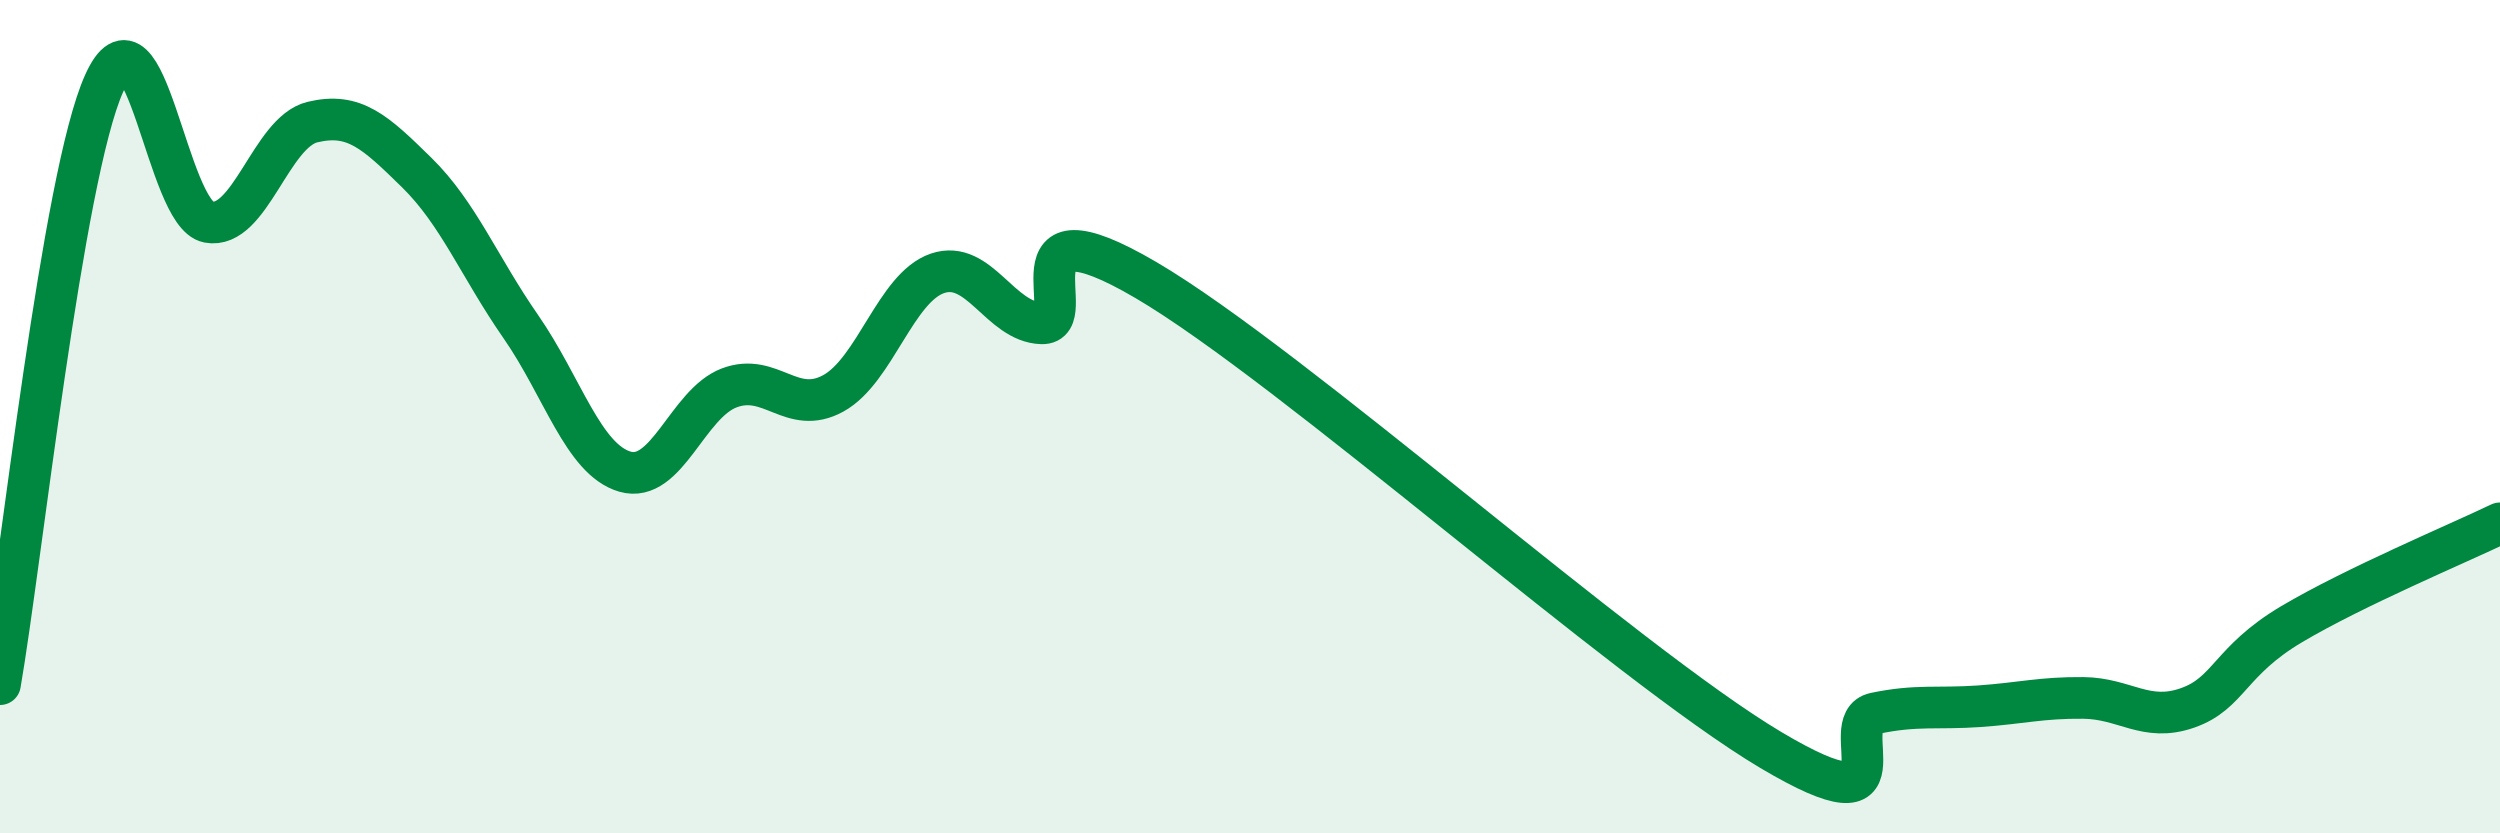
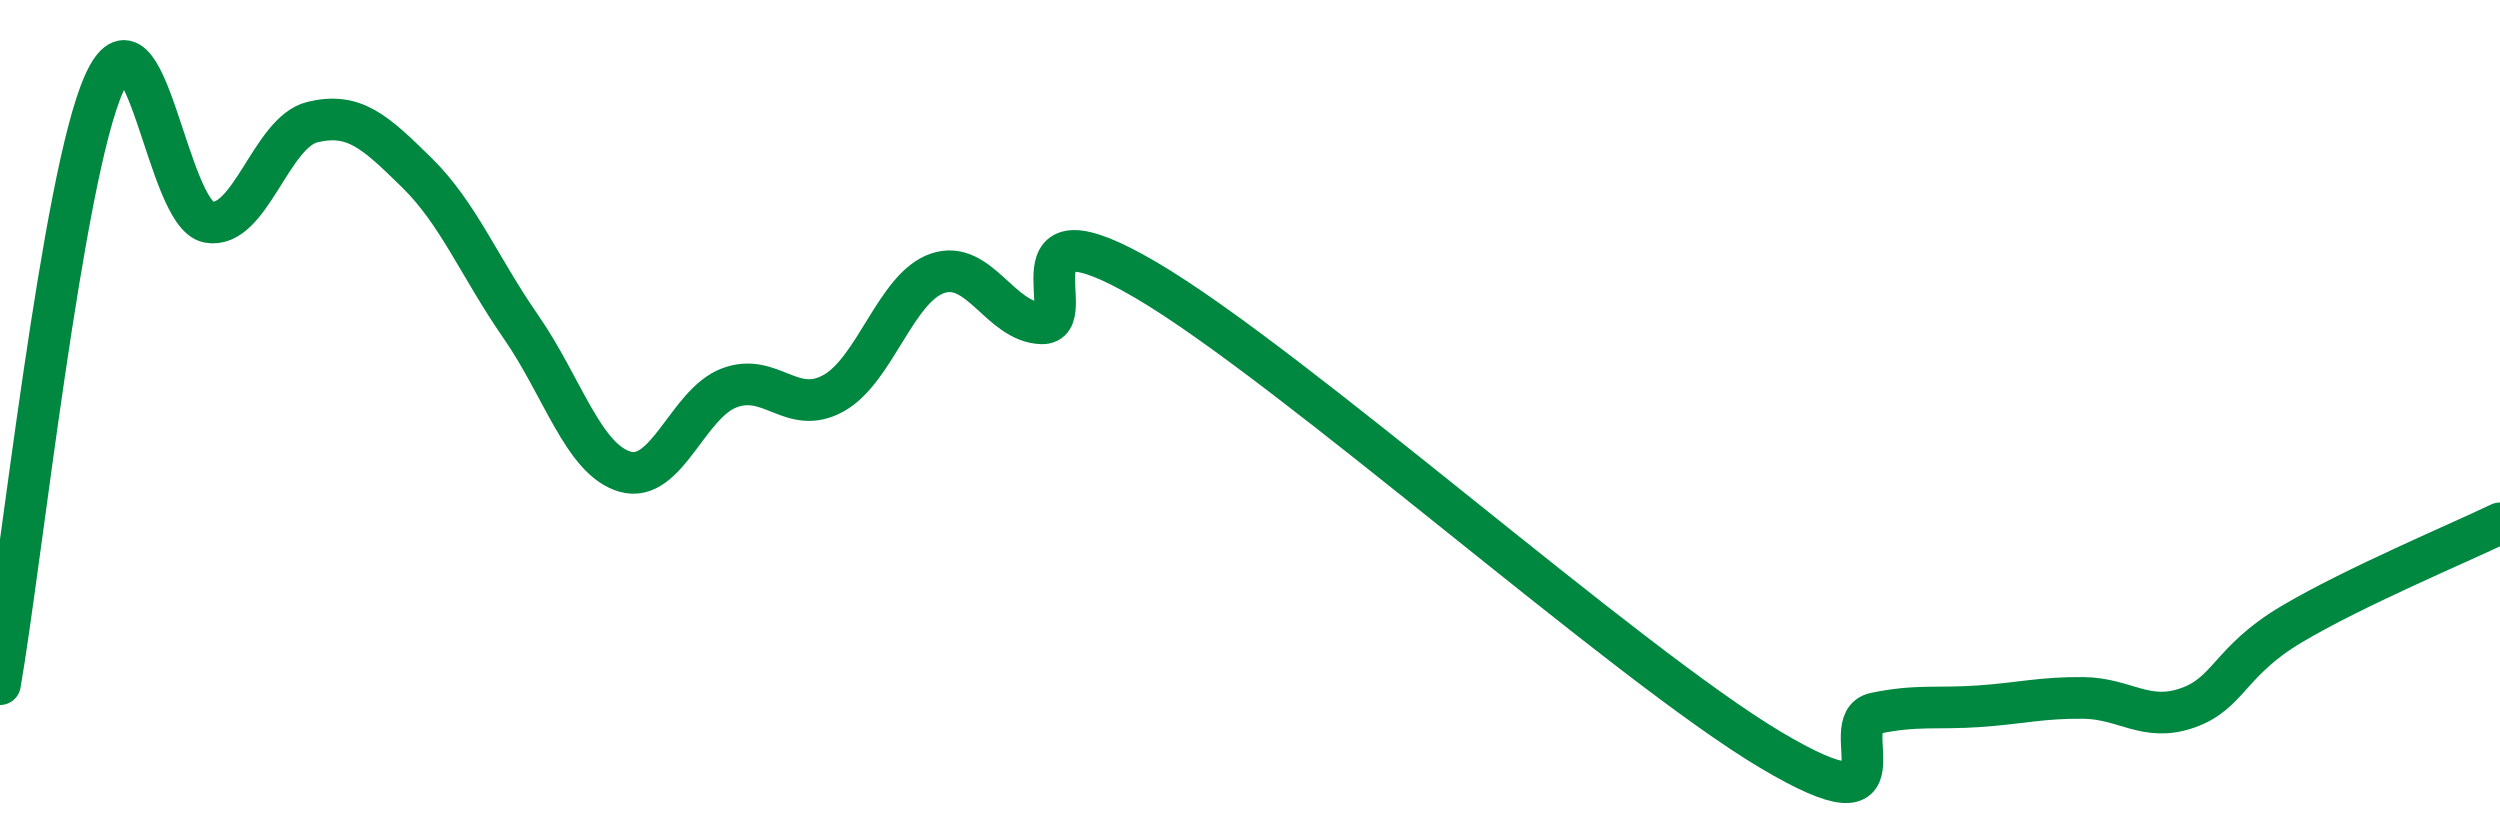
<svg xmlns="http://www.w3.org/2000/svg" width="60" height="20" viewBox="0 0 60 20">
-   <path d="M 0,16.42 C 0.5,13.54 1.5,4.22 2.5,2 C 3.5,-0.22 4,5.14 5,5.33 C 6,5.52 6.5,3.17 7.5,2.93 C 8.5,2.69 9,3.16 10,4.14 C 11,5.12 11.5,6.4 12.5,7.84 C 13.5,9.28 14,11.03 15,11.32 C 16,11.61 16.5,9.69 17.5,9.31 C 18.5,8.93 19,9.99 20,9.44 C 21,8.89 21.5,6.9 22.5,6.56 C 23.5,6.22 24,7.73 25,7.76 C 26,7.79 24,4.67 27.5,6.72 C 31,8.77 39,15.92 42.5,18 C 46,20.08 44,17.33 45,17.12 C 46,16.91 46.5,17.02 47.5,16.95 C 48.5,16.88 49,16.74 50,16.75 C 51,16.76 51.5,17.34 52.5,16.99 C 53.5,16.64 53.5,15.87 55,14.98 C 56.5,14.09 59,13.04 60,12.56L60 20L0 20Z" fill="#008740" opacity="0.1" stroke-linecap="round" stroke-linejoin="round" />
  <path d="M 0,16.42 C 0.5,13.54 1.5,4.22 2.5,2 C 3.5,-0.22 4,5.14 5,5.33 C 6,5.52 6.5,3.17 7.5,2.93 C 8.5,2.69 9,3.16 10,4.14 C 11,5.12 11.5,6.4 12.5,7.84 C 13.5,9.28 14,11.03 15,11.32 C 16,11.61 16.5,9.69 17.5,9.31 C 18.5,8.93 19,9.99 20,9.44 C 21,8.89 21.5,6.9 22.5,6.56 C 23.5,6.22 24,7.73 25,7.76 C 26,7.79 24,4.67 27.5,6.72 C 31,8.77 39,15.92 42.5,18 C 46,20.08 44,17.33 45,17.12 C 46,16.91 46.5,17.02 47.5,16.95 C 48.5,16.88 49,16.74 50,16.75 C 51,16.76 51.5,17.34 52.5,16.99 C 53.5,16.64 53.5,15.87 55,14.98 C 56.5,14.09 59,13.04 60,12.56" stroke="#008740" stroke-width="1" fill="none" stroke-linecap="round" stroke-linejoin="round" />
</svg>